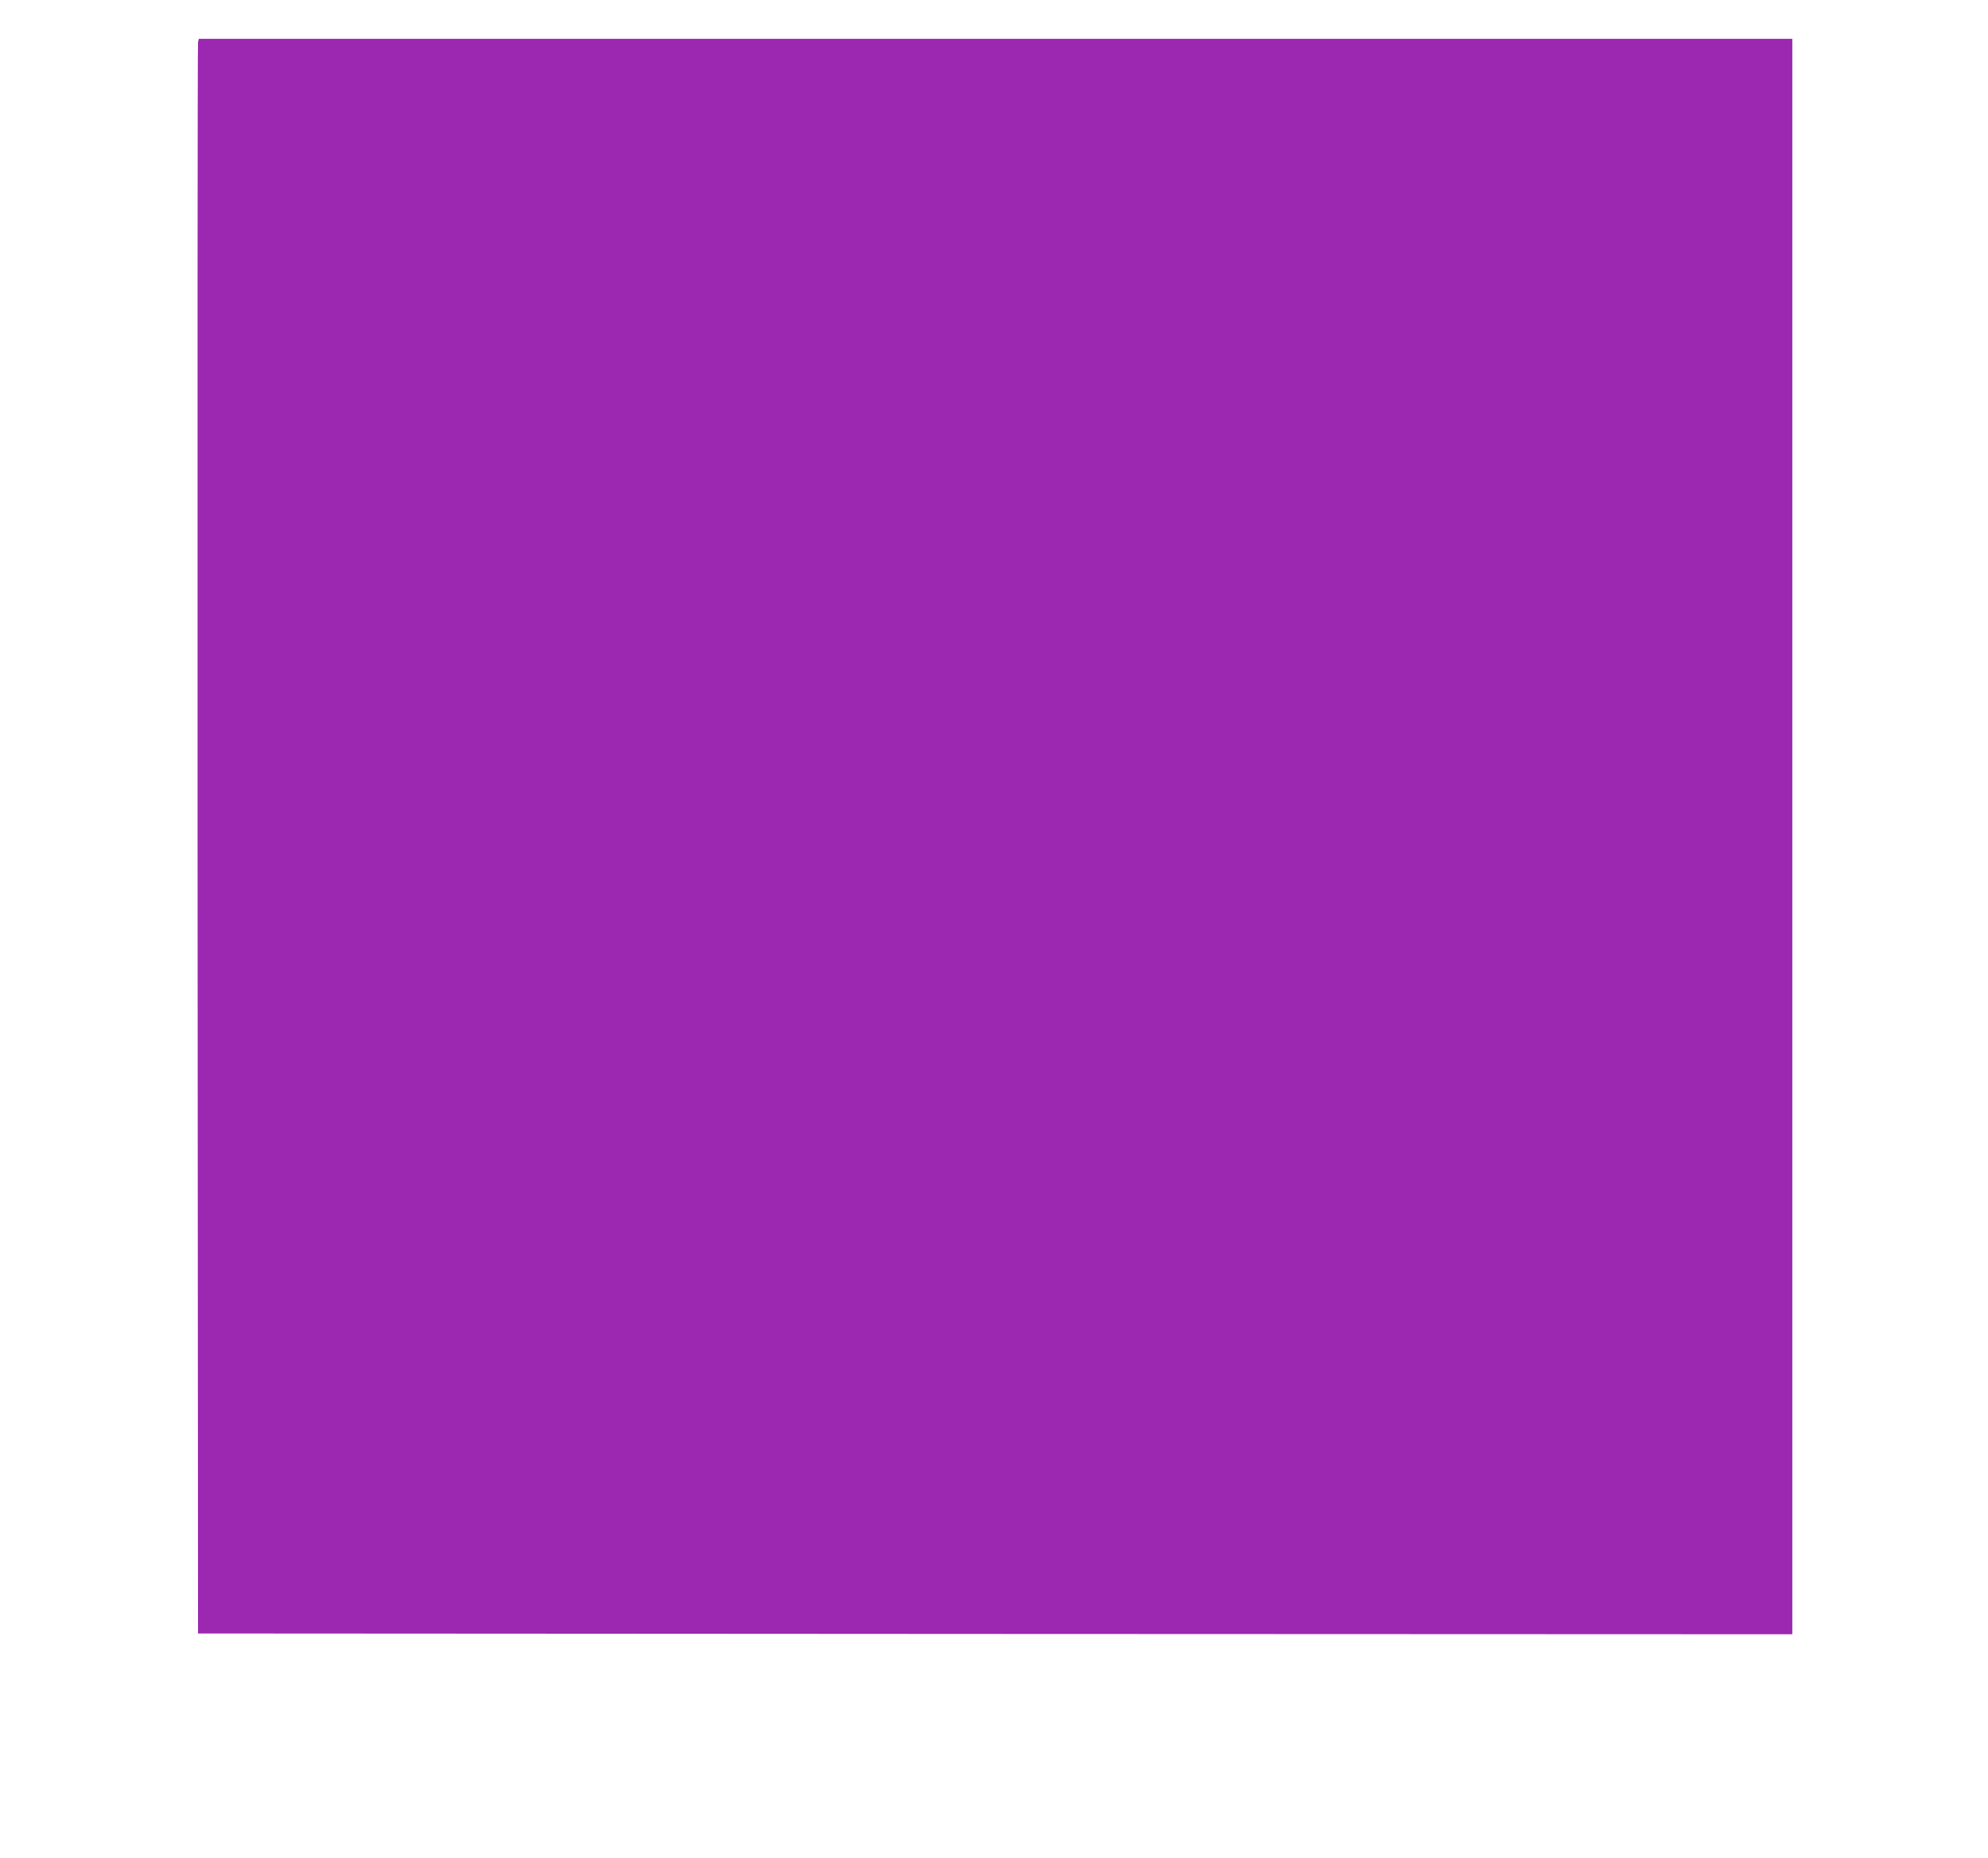
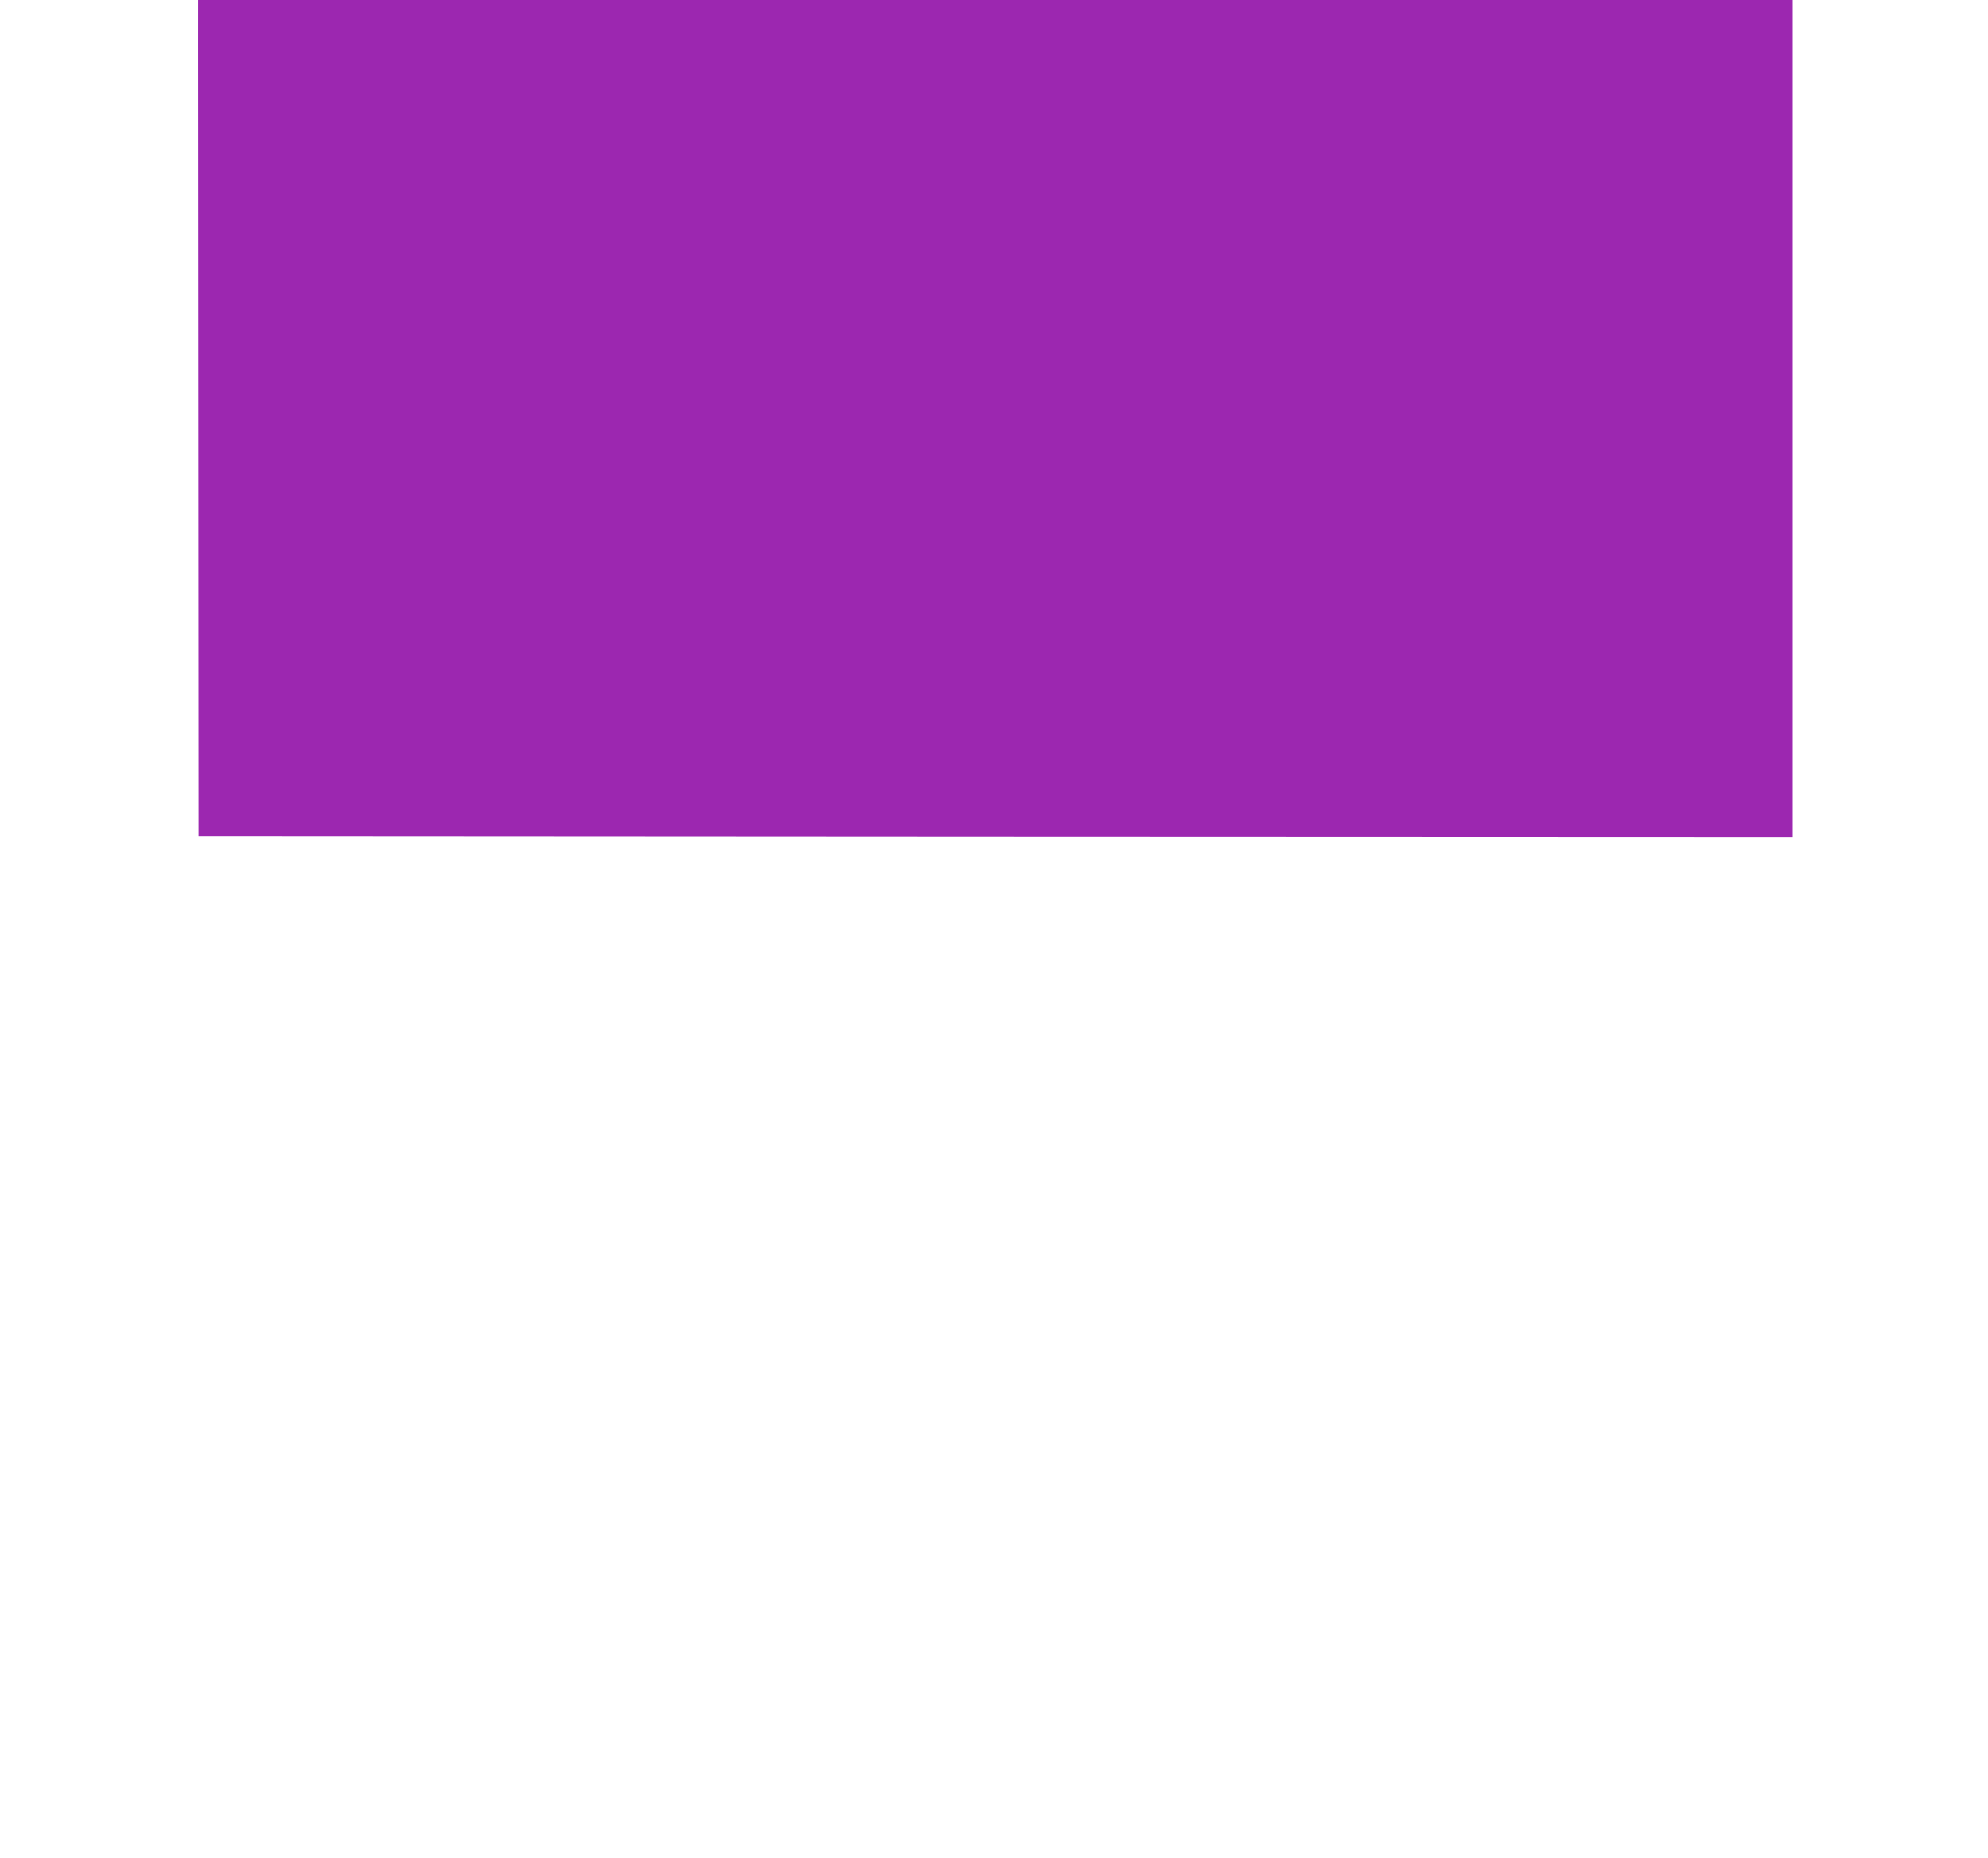
<svg xmlns="http://www.w3.org/2000/svg" version="1.0" width="1280pt" height="1196pt" viewBox="0 0 1280 1196" preserveAspectRatio="xMidYMid meet">
  <g transform="translate(0,1196) scale(0.1,-0.1)" fill="#9c27b0" stroke="none">
-     <path d="M1275 11688 c-3 -13 -4 -2322 -3 -5133 l3 -5110 5133 -3 5132 -2 0 5135 0 5135 -5130 0 -5130 0 -5 -22z" />
+     <path d="M1275 11688 l3 -5110 5133 -3 5132 -2 0 5135 0 5135 -5130 0 -5130 0 -5 -22z" />
  </g>
</svg>